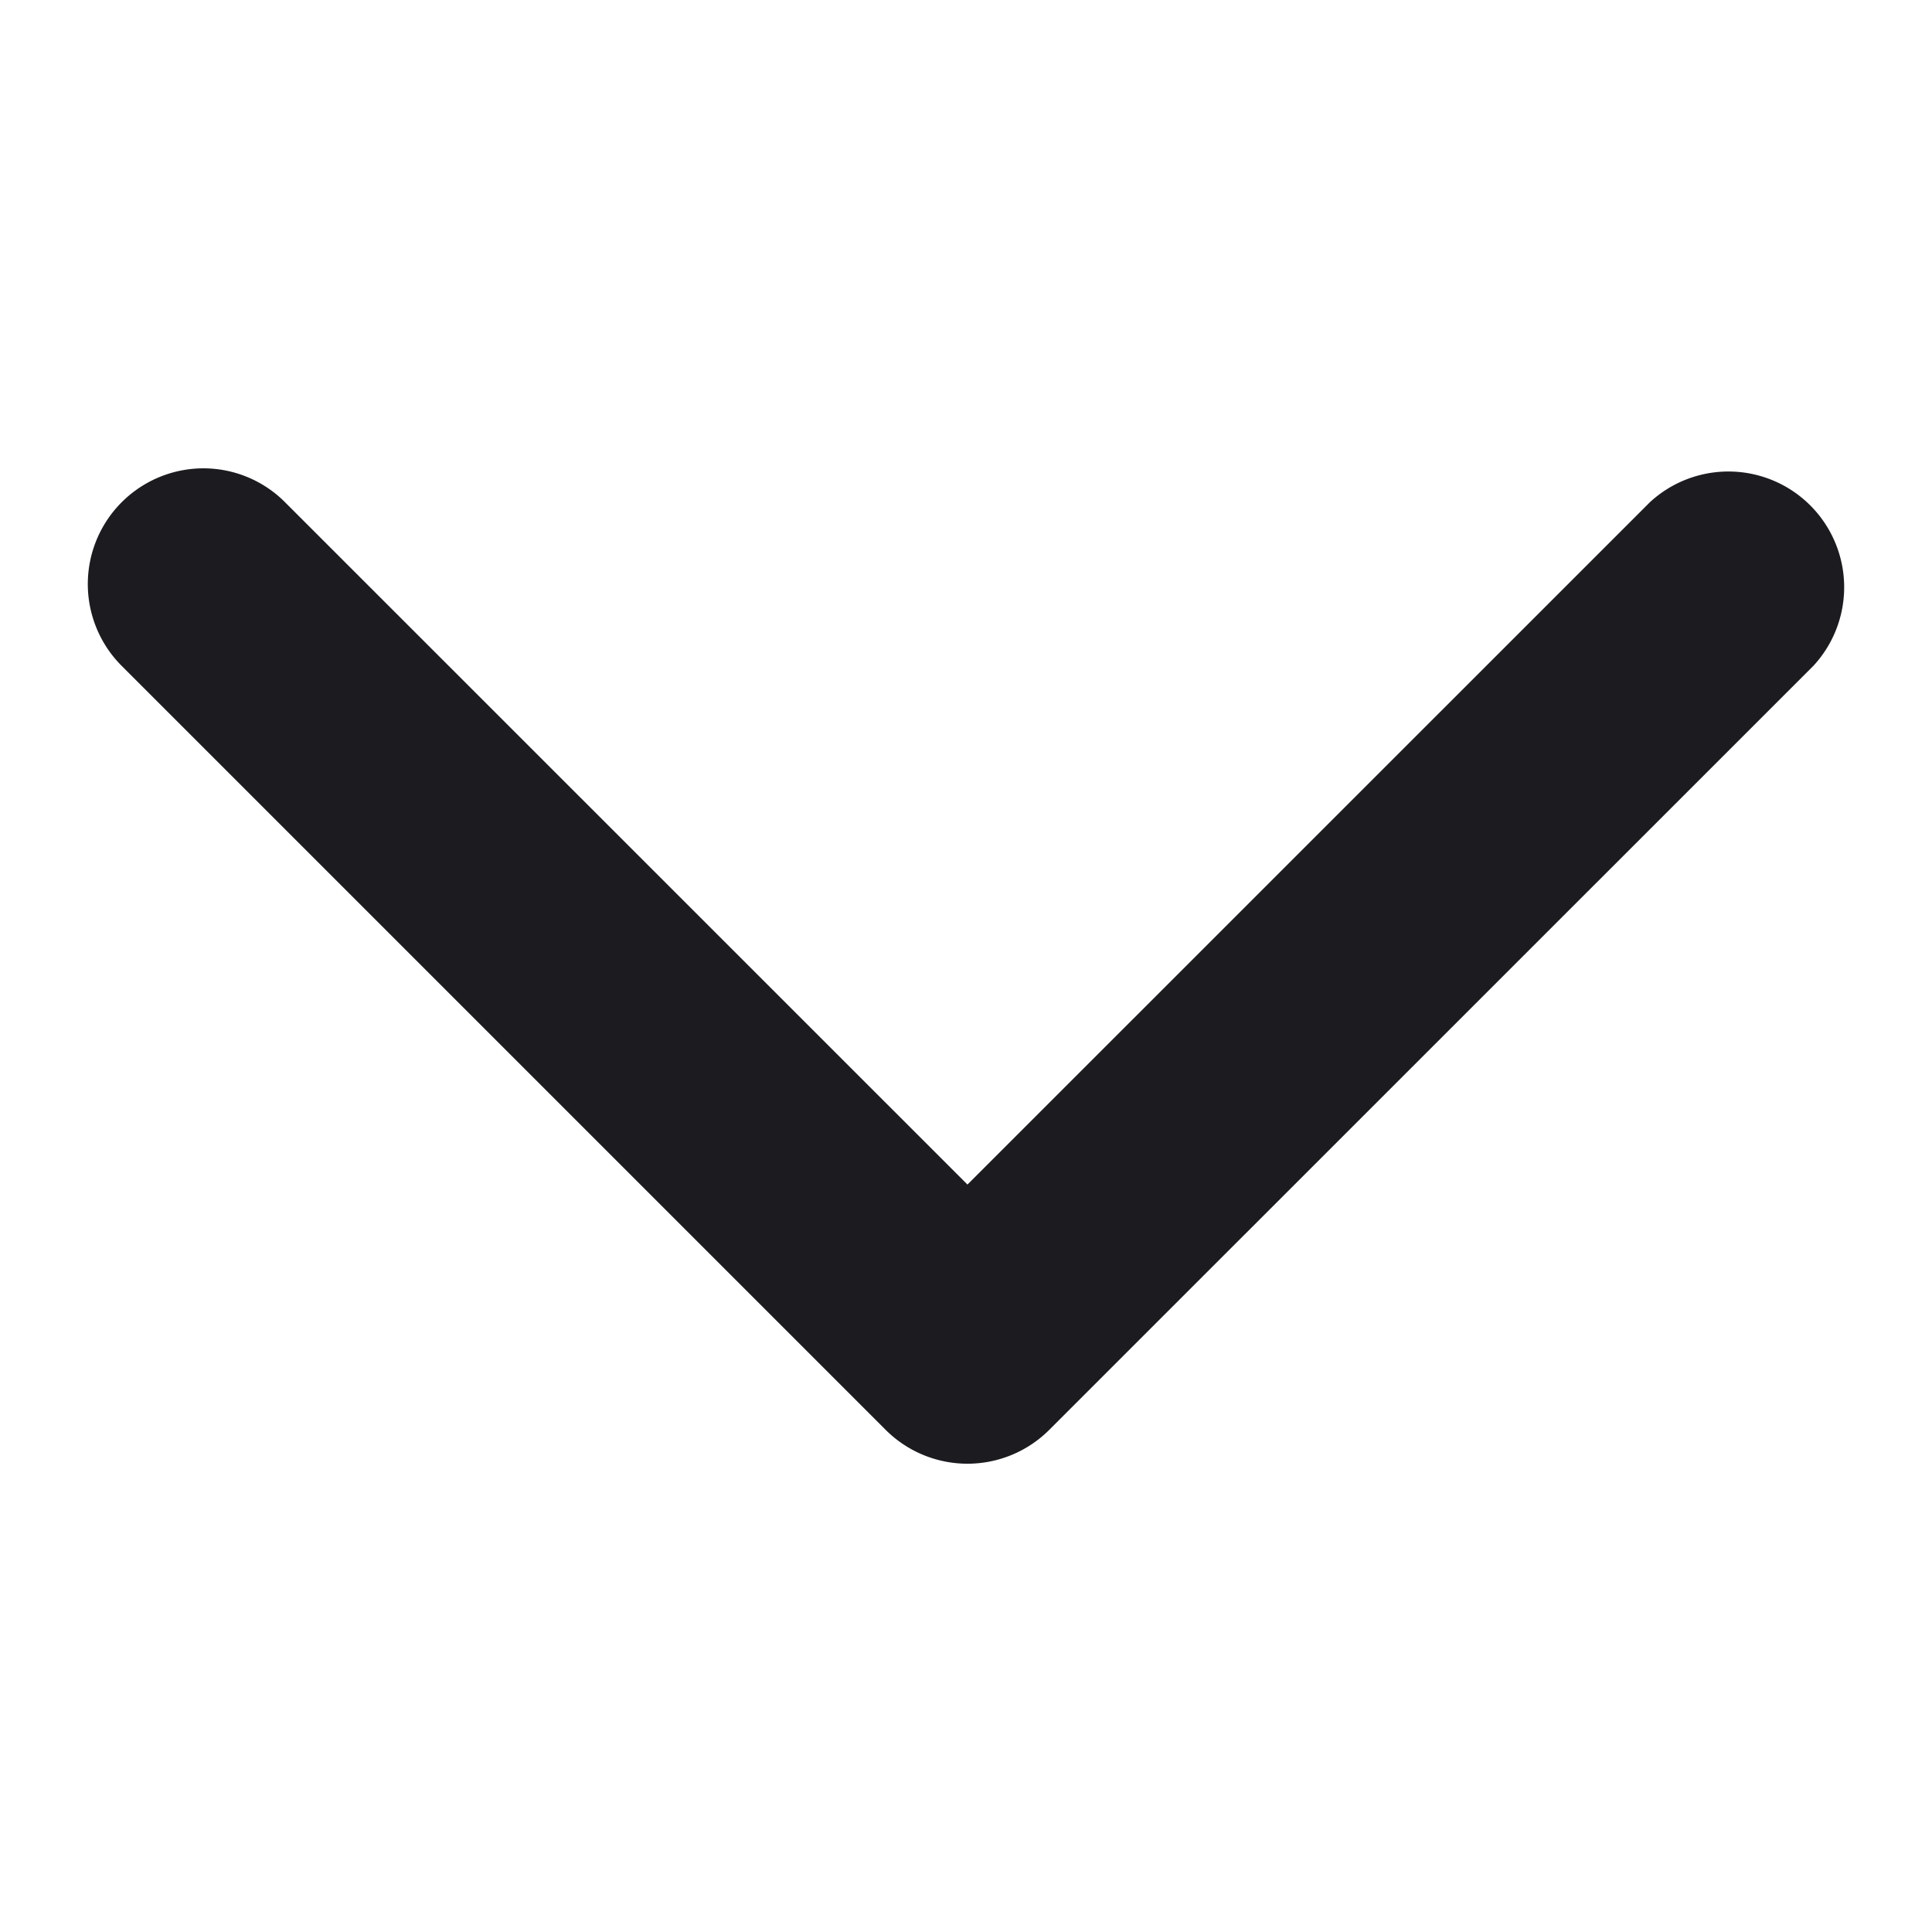
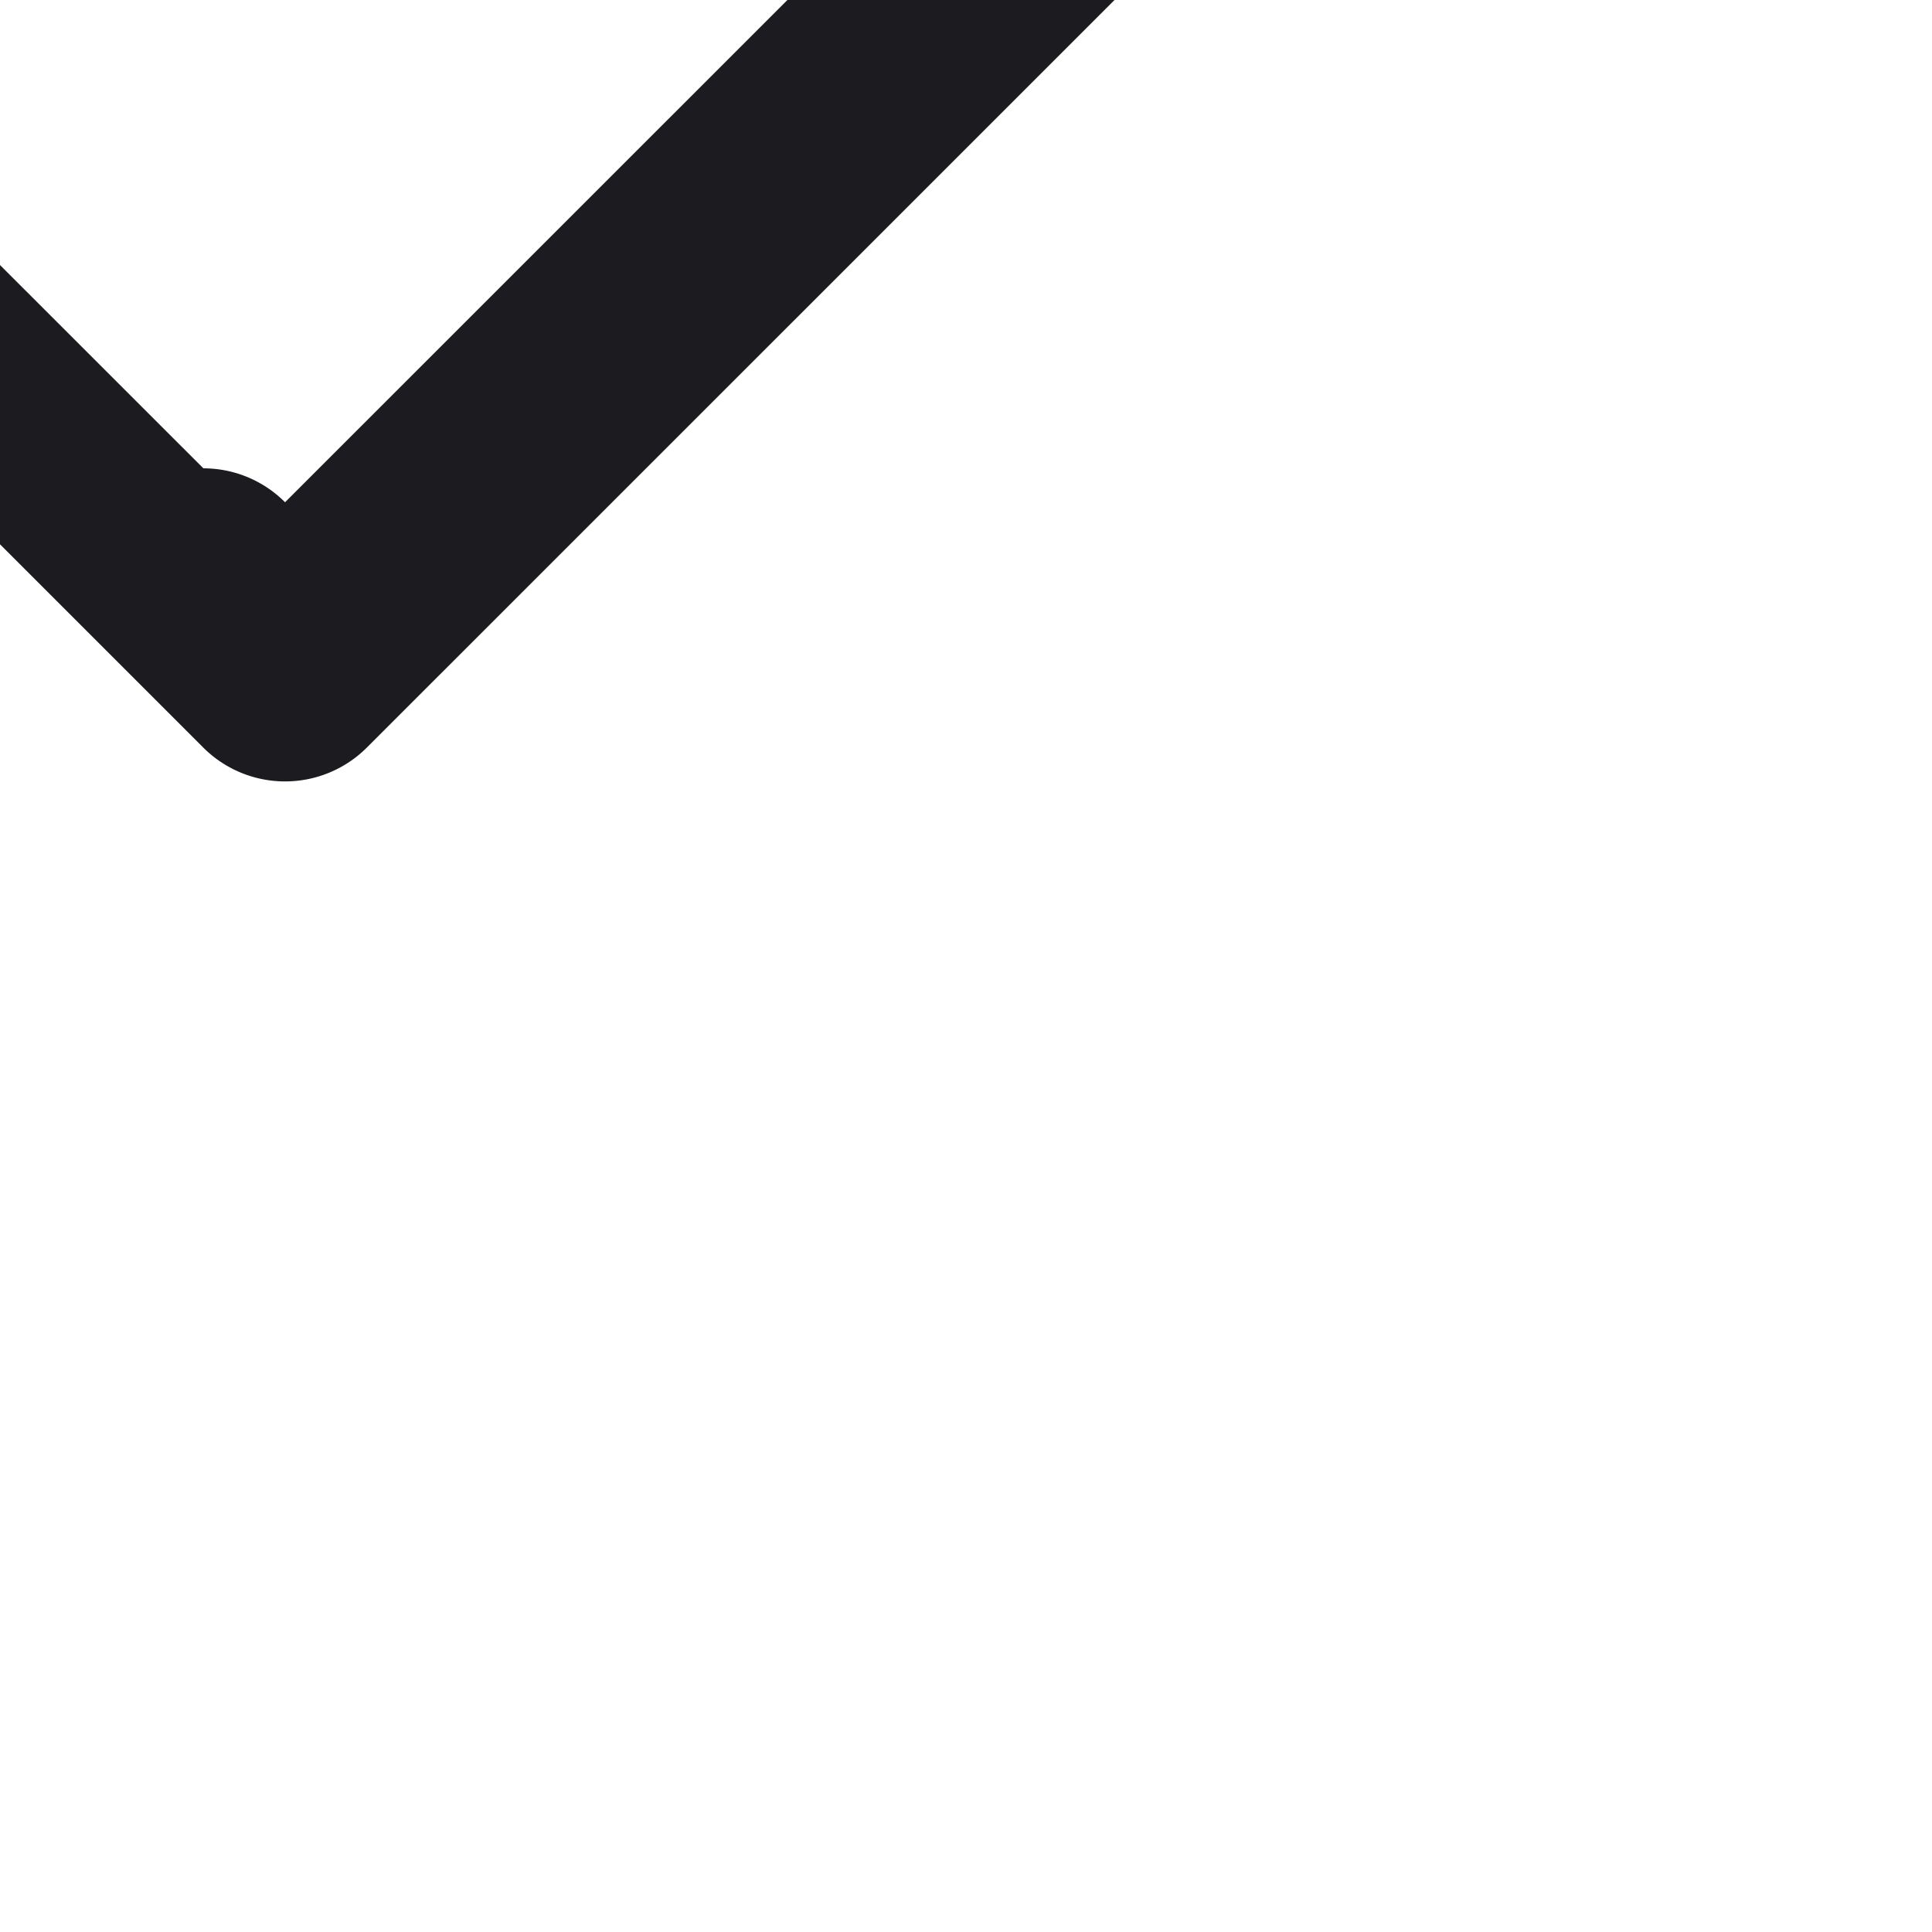
<svg xmlns="http://www.w3.org/2000/svg" version="1.1" width="1000" height="1000" viewBox="0 0 1000 1000" xml:space="preserve">
-   <rect x="0" y="0" width="100%" height="100%" fill="#fff0" />
  <g transform="matrix(-58.161 0 0 -58.161 500 500)" id="850371">
-     <path style="stroke: none; stroke-width: 1; stroke-dasharray: none; stroke-linecap: butt; stroke-dashoffset: 0; stroke-linejoin: miter; stroke-miterlimit: 4; is-custom-font: none; font-file-url: none; fill: rgb(28,27,31); fill-rule: nonzero; opacity: 1;" vector-effect="non-scaling-stroke" transform=" translate(-8.513, -10.891)" d="M 15.3 15.32 a 1.026 1.026 0 0 1 -0.727 -0.302 L 8.5 8.946 l -6.073 6.072 a 1.03 1.03 0 0 1 -1.456 -1.455 l 6.801 -6.8 a 1.03 1.03 0 0 1 1.456 0 l 6.8 6.8 a 1.03 1.03 0 0 1 -0.727 1.757 z" stroke-linecap="round" />
+     <path style="stroke: none; stroke-width: 1; stroke-dasharray: none; stroke-linecap: butt; stroke-dashoffset: 0; stroke-linejoin: miter; stroke-miterlimit: 4; is-custom-font: none; font-file-url: none; fill: rgb(28,27,31); fill-rule: nonzero; opacity: 1;" vector-effect="non-scaling-stroke" transform=" translate(-8.513, -10.891)" d="M 15.3 15.32 a 1.026 1.026 0 0 1 -0.727 -0.302 l -6.073 6.072 a 1.03 1.03 0 0 1 -1.456 -1.455 l 6.801 -6.8 a 1.03 1.03 0 0 1 1.456 0 l 6.8 6.8 a 1.03 1.03 0 0 1 -0.727 1.757 z" stroke-linecap="round" />
  </g>
</svg>